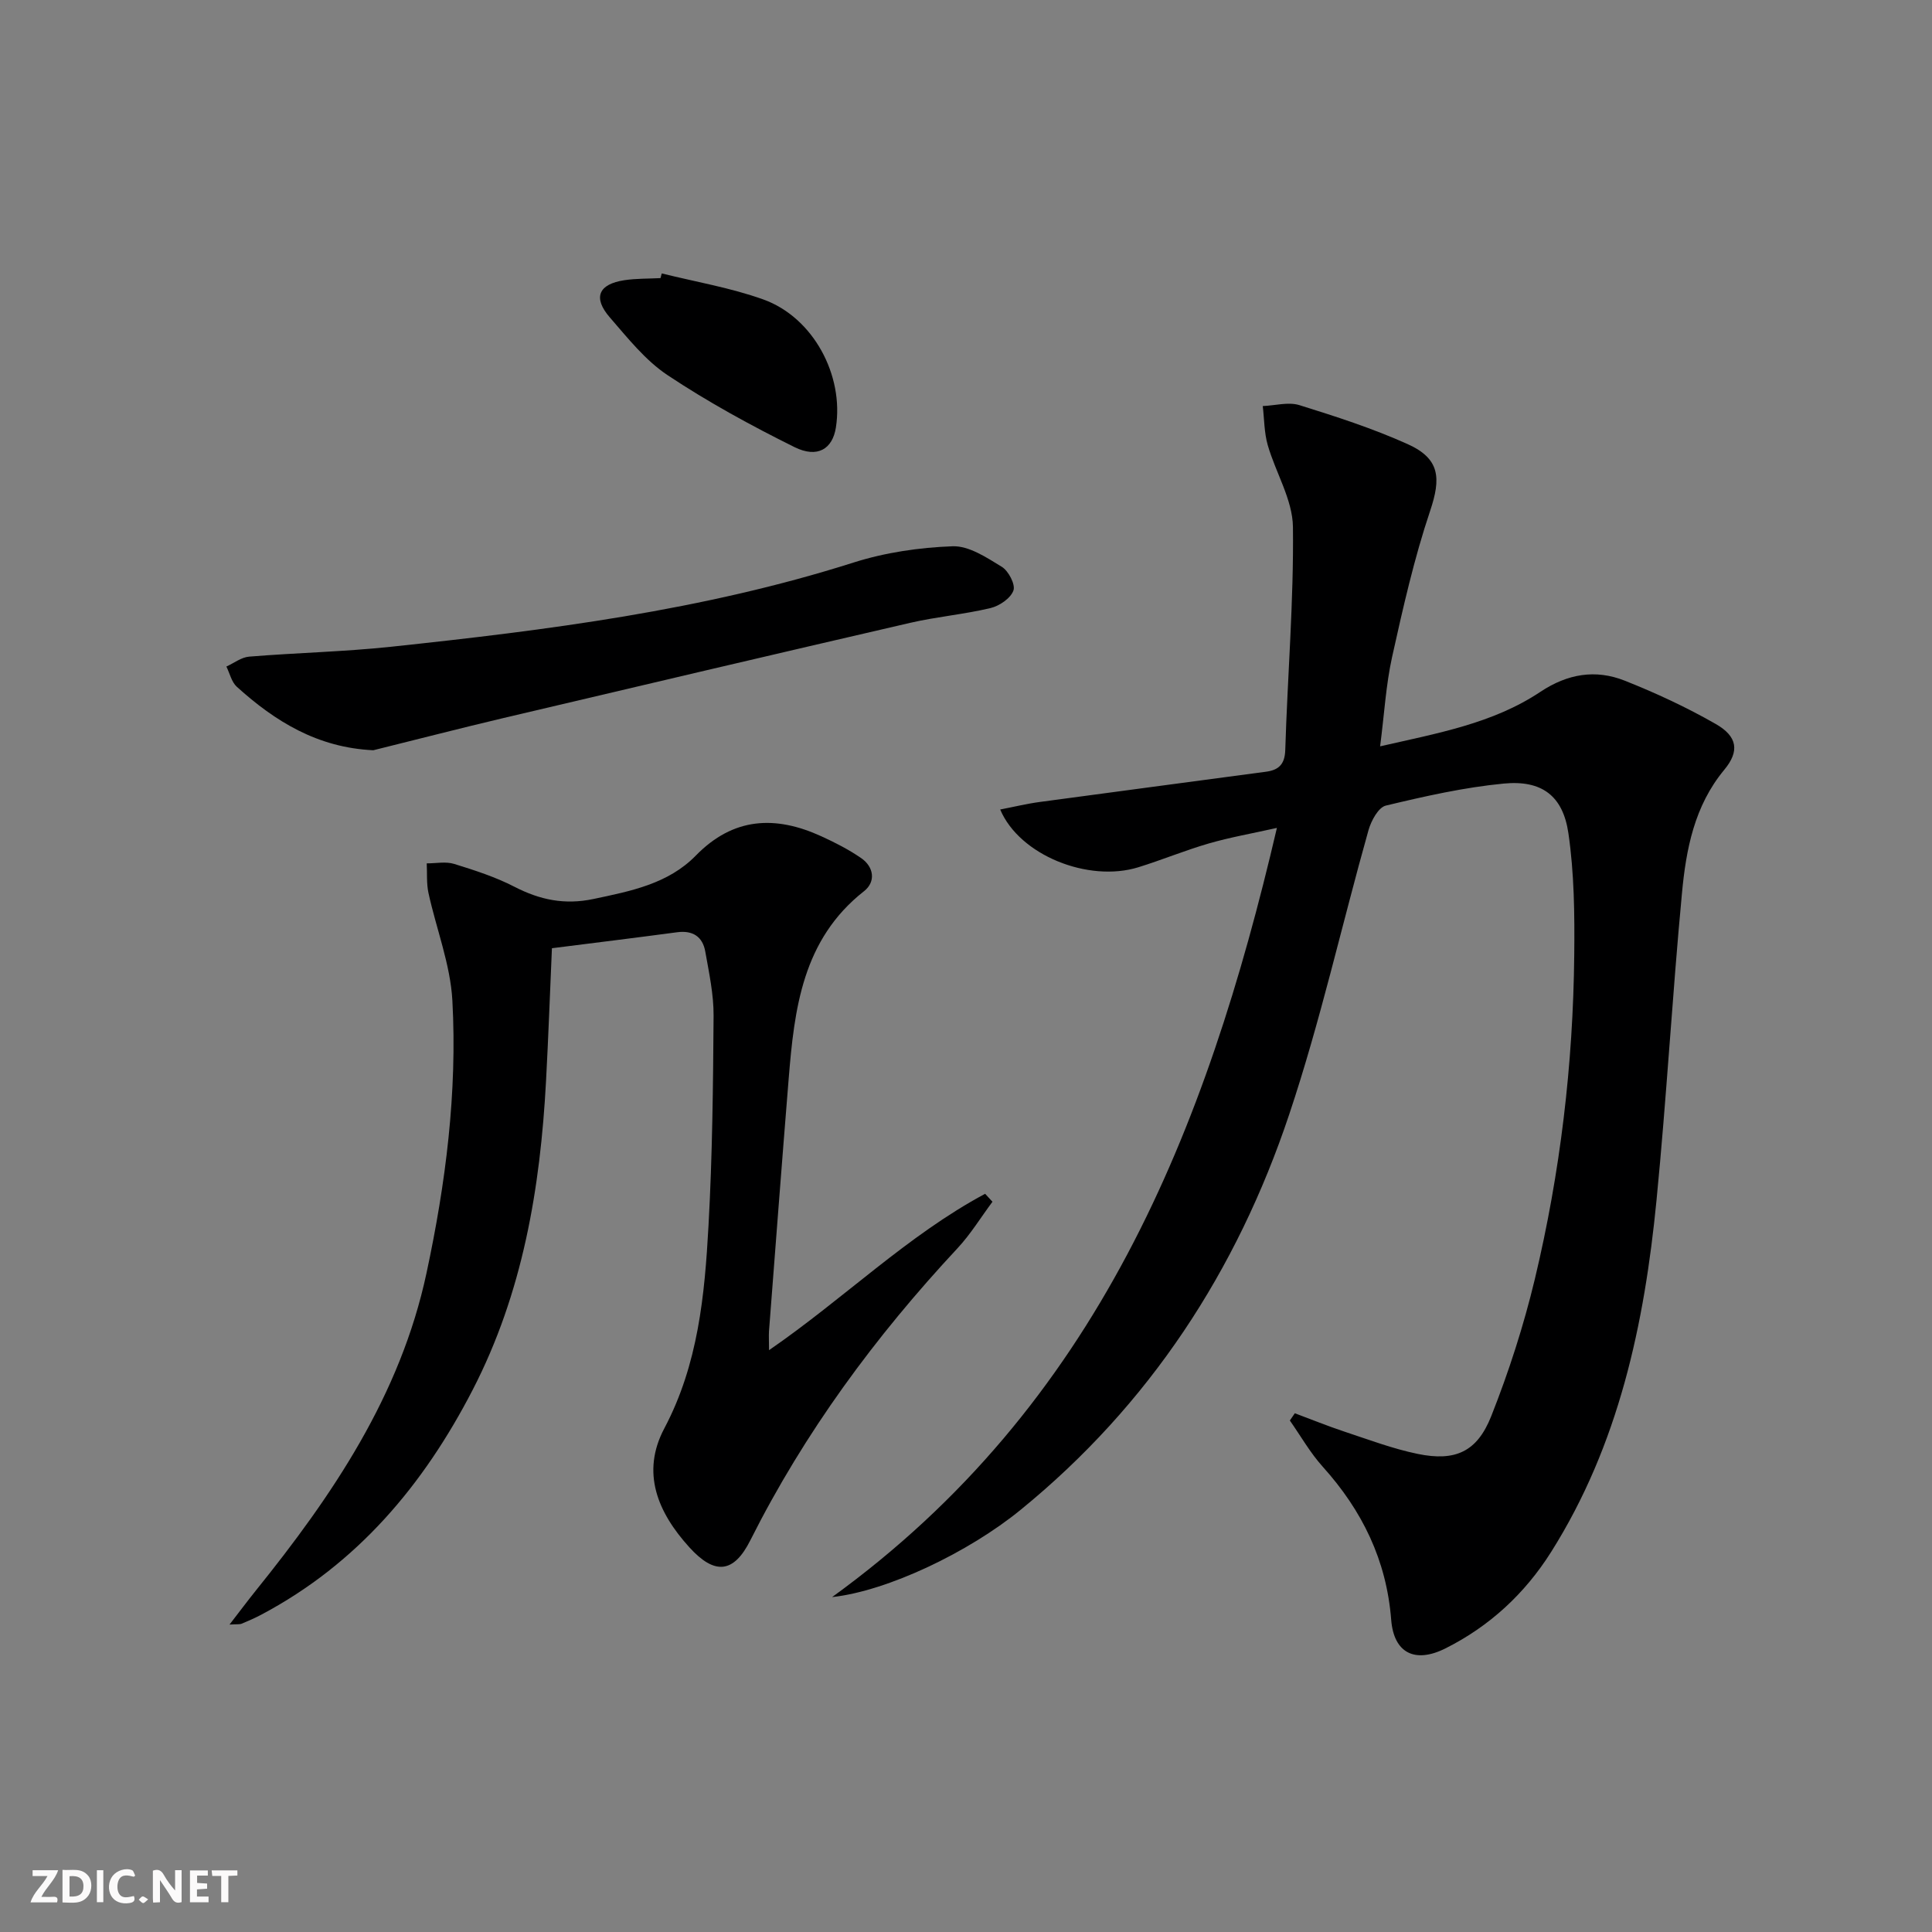
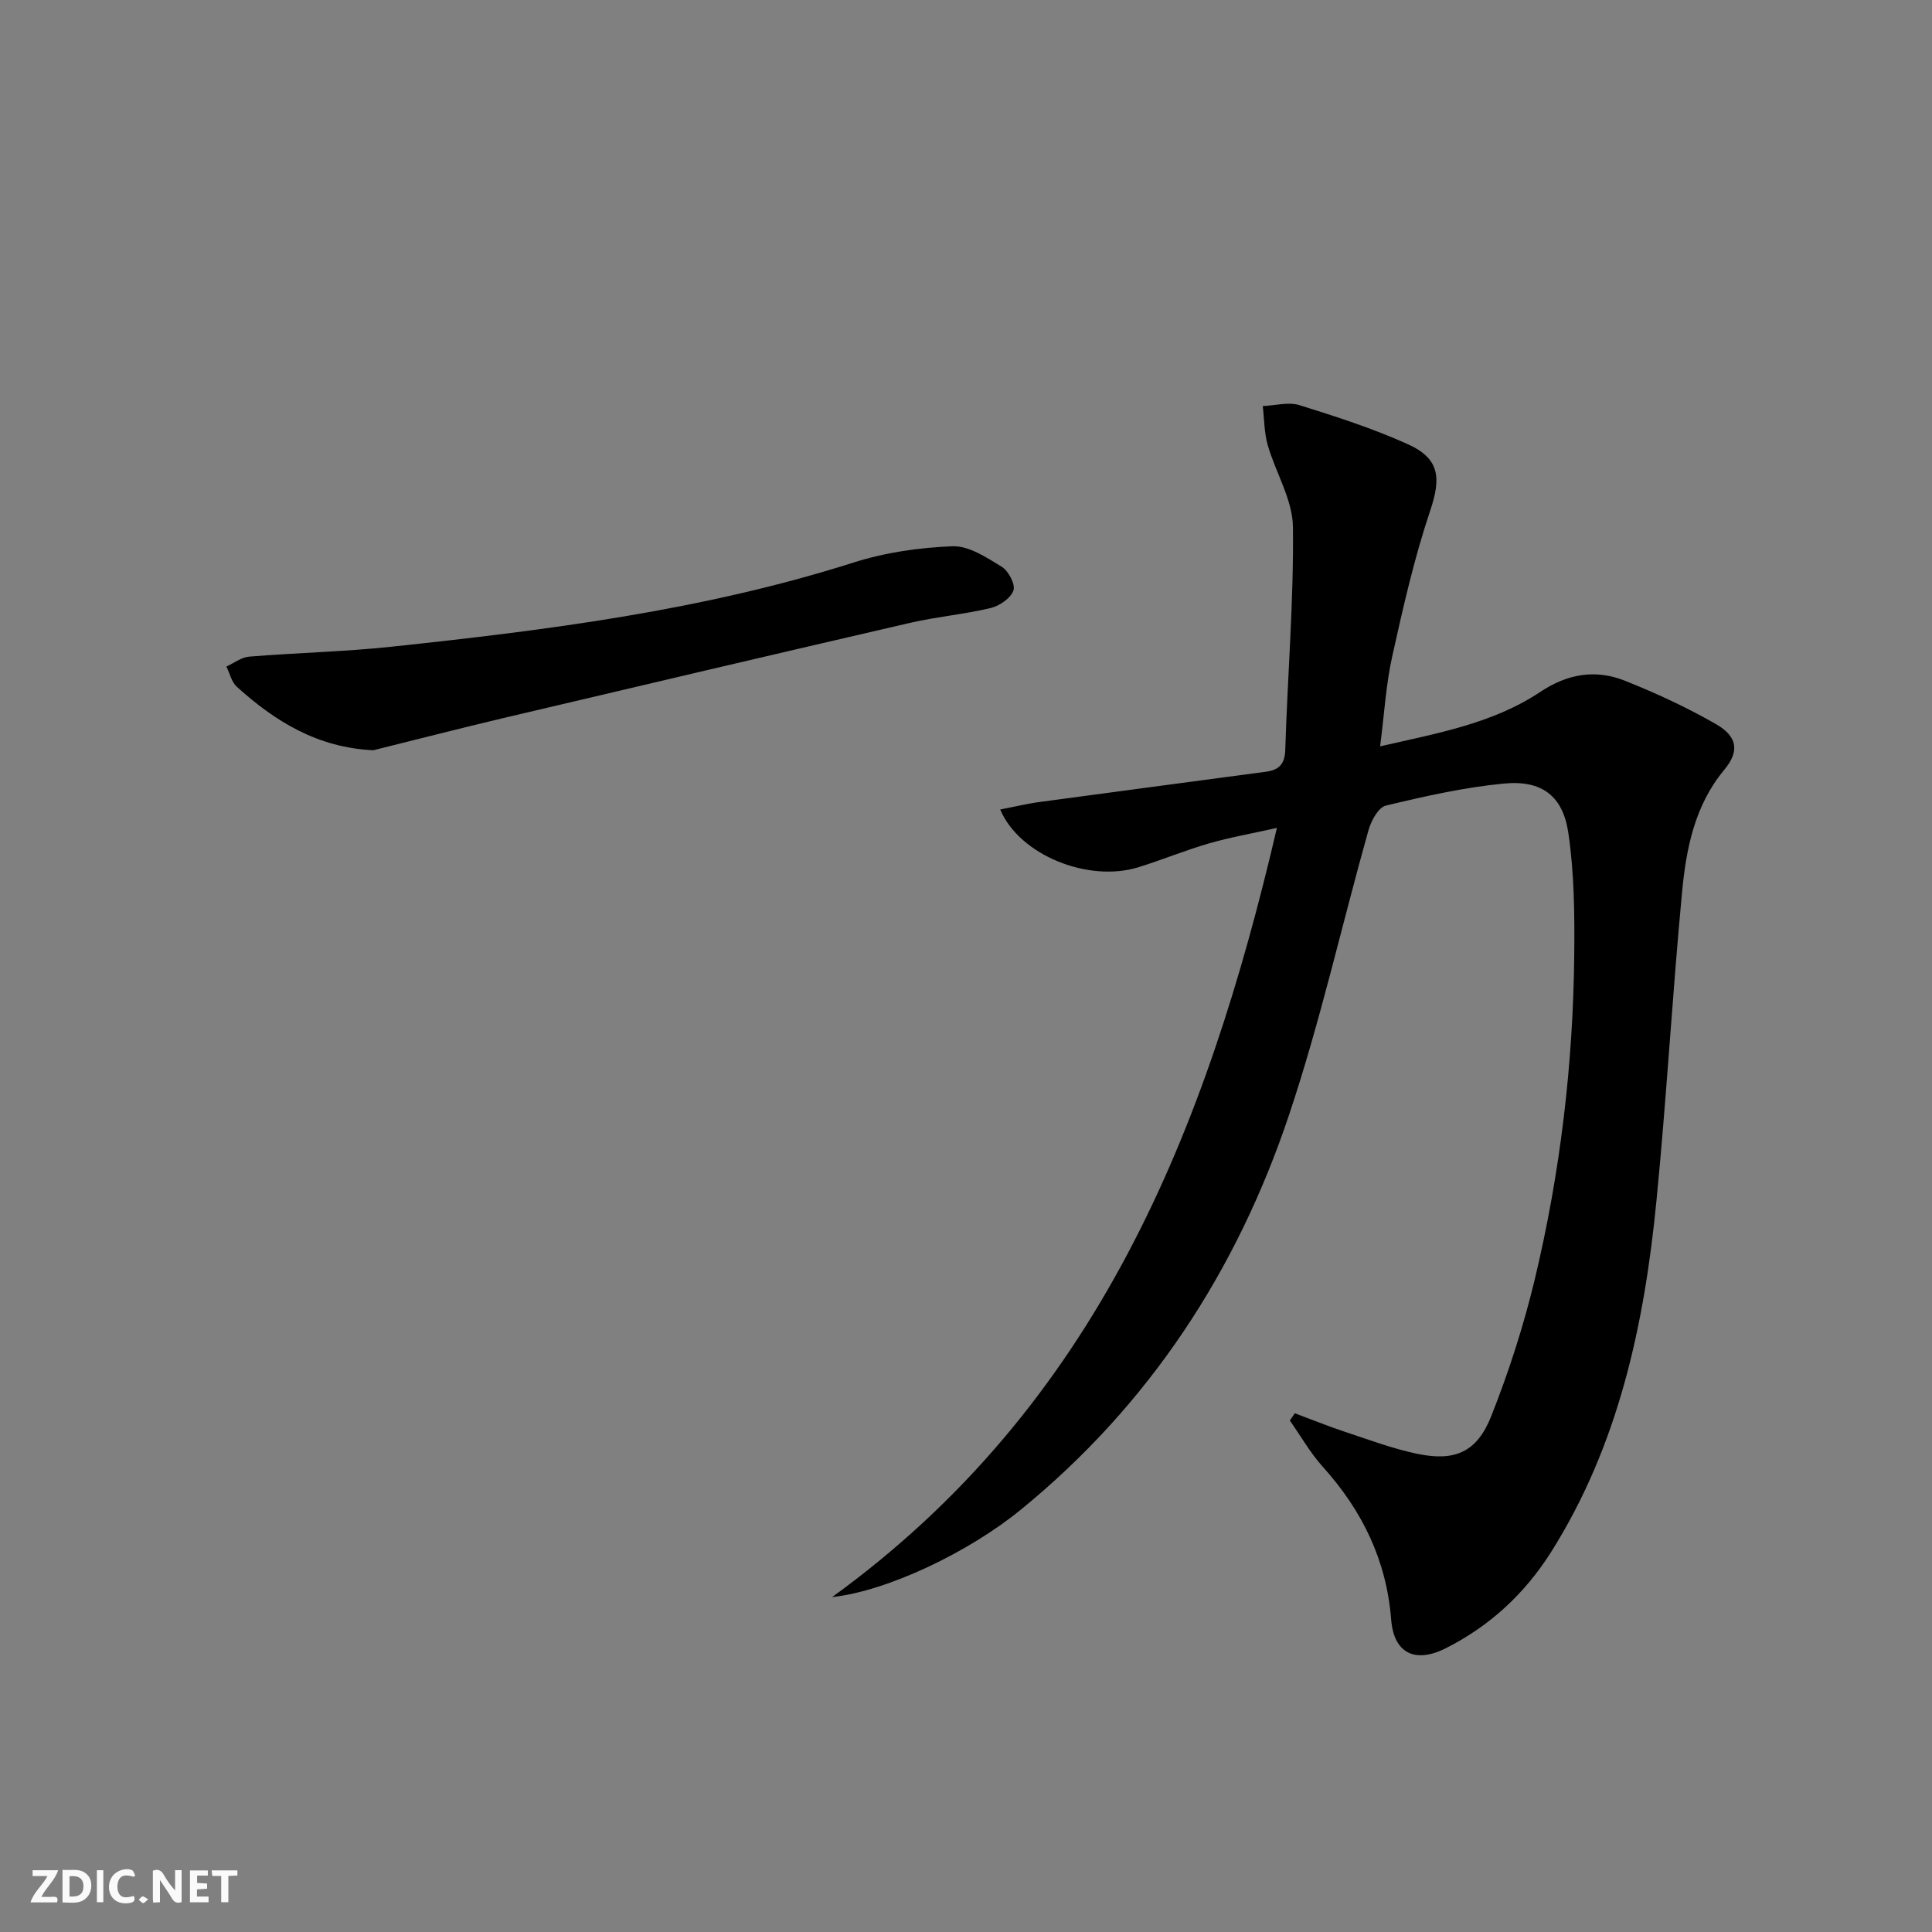
<svg xmlns="http://www.w3.org/2000/svg" enable-background="new 0 0 400 400" viewBox="0 0 400 400">
  <rect x="0" y="0" width="400" height="400" fill="#808080" stroke="none" />
  <g fill="#fbfafa">
    <path d="m37.59 393.81c-.92.31-1.52.05-2-.78-.7-1.2-1.52-2.34-2.47-3.78v4.59c-.55.03-.95.05-1.41.07-.03-.37-.06-.64-.06-.91 0-1.91 0-3.81 0-5.7 1.13-.41 1.77-.03 2.29.91.62 1.11 1.38 2.14 2.31 3.19v-4.2h1.35v6.61z" />
    <path d="m12.94 393.88v-6.75c1.9.19 3.93-.54 5.37 1.29.8 1.01.78 2.88.03 3.97-1.37 1.97-3.4 1.51-5.4 1.49m1.45-1.22c2.04.12 2.92-.58 2.89-2.21-.03-1.51-.98-2.19-2.89-2z" />
    <path d="m11.81 393.87h-5.49c.68-2.18 2.47-3.48 3.51-5.45h-3.08v-1.21h5.29c-.71 2.13-2.44 3.48-3.47 5.51.86 0 1.63.04 2.39-.01.79-.05 1.14.21.85 1.16" />
    <path d="m39.33 393.86v-6.61h3.7v1.07h-2.22v1.52c.68.04 1.34.09 2.07.13v1.07c-.72.05-1.38.09-2.1.14v1.48h2.4v1.19h-3.85z" />
    <path d="m27.71 388.56c-1.15-.3-2.46-.61-3.1.64-.37.73-.41 1.93-.06 2.67.63 1.35 1.99.93 3.17.68.35.94-.01 1.32-.93 1.46-1.62.25-3.05-.27-3.76-1.48-.73-1.25-.6-3.03.31-4.17.88-1.11 2.71-1.7 4-1.16.32.13.44.74.65 1.12-.1.08-.19.16-.28.24" />
    <path d="m49.15 387.24v1.07c-.59.02-1.17.05-1.87.08v5.44h-1.48v-5.44h-1.85c-.05-.4-.08-.73-.13-1.15z" />
    <path d="m20.06 387.21h1.33v6.62h-1.33z" />
    <path d="m30.68 393.25c-.49.38-.8.79-1.05.76-.32-.05-.6-.45-.9-.7.26-.24.51-.64.8-.67.29-.04.62.3 1.15.61" />
  </g>
  <path d="m172.28 330.66c54.84-39.71 77.45-96.48 92.09-159.25-5.23 1.17-9.72 1.95-14.07 3.21-4.94 1.43-9.72 3.42-14.63 4.94-10.33 3.19-24.59-2.48-28.59-11.96 2.85-.55 5.5-1.2 8.19-1.56 15.61-2.12 31.22-4.16 46.83-6.26 2.55-.34 3.91-1.45 4-4.5.47-15.4 1.77-30.79 1.59-46.17-.07-5.67-3.58-11.25-5.22-16.96-.74-2.58-.71-5.38-1.03-8.08 2.54-.1 5.3-.9 7.59-.19 7.58 2.36 15.19 4.82 22.41 8.07 6.71 3.02 6.93 7.04 4.65 13.83-3.31 9.85-5.61 20.06-7.87 30.23-1.28 5.79-1.61 11.78-2.48 18.51 11.9-2.72 23.35-4.73 33.16-11.27 5.65-3.76 11.43-4.72 17.47-2.33 6.46 2.56 12.82 5.52 18.85 8.97 4.51 2.58 4.98 5.63 1.76 9.5-6.2 7.48-7.9 16.47-8.75 25.56-2 21.17-3.19 42.42-5.27 63.58-2.51 25.64-7.81 50.58-21.83 72.81-5.44 8.62-12.75 15.38-21.88 19.95-6.3 3.15-10.68.97-11.22-5.94-.97-12.34-6-22.61-14.17-31.68-2.6-2.89-4.56-6.36-6.81-9.57.34-.5.69-1 1.03-1.5 3.43 1.28 6.82 2.66 10.29 3.81 5.02 1.66 10.01 3.55 15.17 4.61 7.73 1.59 12.27-.41 15.2-7.81 3.65-9.21 6.72-18.75 9.03-28.38 5.27-22.03 7.93-44.46 8.16-67.12.09-8.4 0-16.91-1.21-25.2-1.13-7.77-5.53-11.04-13.39-10.28-8.22.79-16.36 2.63-24.41 4.56-1.54.37-3.03 3.13-3.58 5.06-5.53 19.62-9.97 39.6-16.43 58.9-10.81 32.33-28.93 60.11-55.61 81.85-10.77 8.79-27.54 16.8-39.02 18.06z" fill="#000001" />
-   <path d="m159.22 279.54c15.54-10.7 28.64-23.75 44.74-32.38.51.55 1.01 1.1 1.52 1.65-2.4 3.22-4.52 6.71-7.24 9.63-17.01 18.24-31.66 38.12-42.89 60.46-3.47 6.91-7.42 7.19-12.63 1.45-6.54-7.21-10.04-15.45-5.18-24.62 7.02-13.26 8.36-27.59 9.15-42.01.8-14.45.95-28.94 1.05-43.41.03-4.43-.94-8.89-1.72-13.3-.54-3.07-2.58-4.43-5.81-4-8.54 1.14-17.09 2.19-25.94 3.31-.41 9.29-.73 18.39-1.22 27.49-1.19 22.24-4.83 43.89-15.2 63.97-10.17 19.68-23.87 35.99-43.75 46.52-1.32.7-2.69 1.3-4.07 1.87-.41.17-.92.08-2.51.18 2.13-2.75 3.74-4.92 5.43-7.02 15.88-19.71 29.93-40.41 35.35-65.74 3.99-18.6 6.39-37.43 5.36-56.43-.41-7.49-3.33-14.84-4.95-22.28-.43-1.98-.25-4.09-.36-6.13 1.9.01 3.93-.42 5.66.11 4.27 1.32 8.58 2.71 12.53 4.75 5.26 2.71 10.39 3.77 16.31 2.52 7.73-1.63 15.48-3.13 21.21-8.99 7.77-7.96 16.47-8.34 25.96-4.01 2.85 1.3 5.69 2.75 8.26 4.52 2.69 1.85 3.06 4.93.62 6.85-12.77 10.03-14.44 24.36-15.62 38.93-1.41 17.39-2.73 34.8-4.07 52.2-.06 1.07.01 2.17.01 3.91z" fill="#000001" />
  <path d="m77.29 155.33c-11.52-.53-20.31-5.95-28.26-13.14-1.09-.99-1.46-2.78-2.16-4.19 1.57-.71 3.09-1.92 4.71-2.05 9.77-.8 19.59-1.01 29.33-2.04 32.36-3.44 64.61-7.52 95.83-17.45 6.55-2.08 13.62-3.11 20.49-3.36 3.37-.12 7.04 2.33 10.18 4.25 1.39.85 2.86 3.67 2.41 4.91-.58 1.61-2.89 3.19-4.73 3.63-5.48 1.31-11.15 1.79-16.64 3.06-28.09 6.49-56.15 13.09-84.21 19.71-9.01 2.13-17.97 4.45-26.95 6.67z" fill="#000001" />
-   <path d="m137.01 56.61c7.03 1.75 14.25 2.96 21.03 5.39 10.33 3.71 16.73 15.7 15.02 26.53-.7 4.41-3.79 6.4-8.57 4.04-9.01-4.47-17.91-9.33-26.28-14.9-4.6-3.06-8.25-7.69-11.95-11.95-3.56-4.1-2.36-6.9 3.03-7.71 2.45-.37 4.97-.3 7.46-.43.09-.32.17-.65.26-.97z" fill="#000001" />
+   <path d="m137.01 56.61z" fill="#000001" />
</svg>